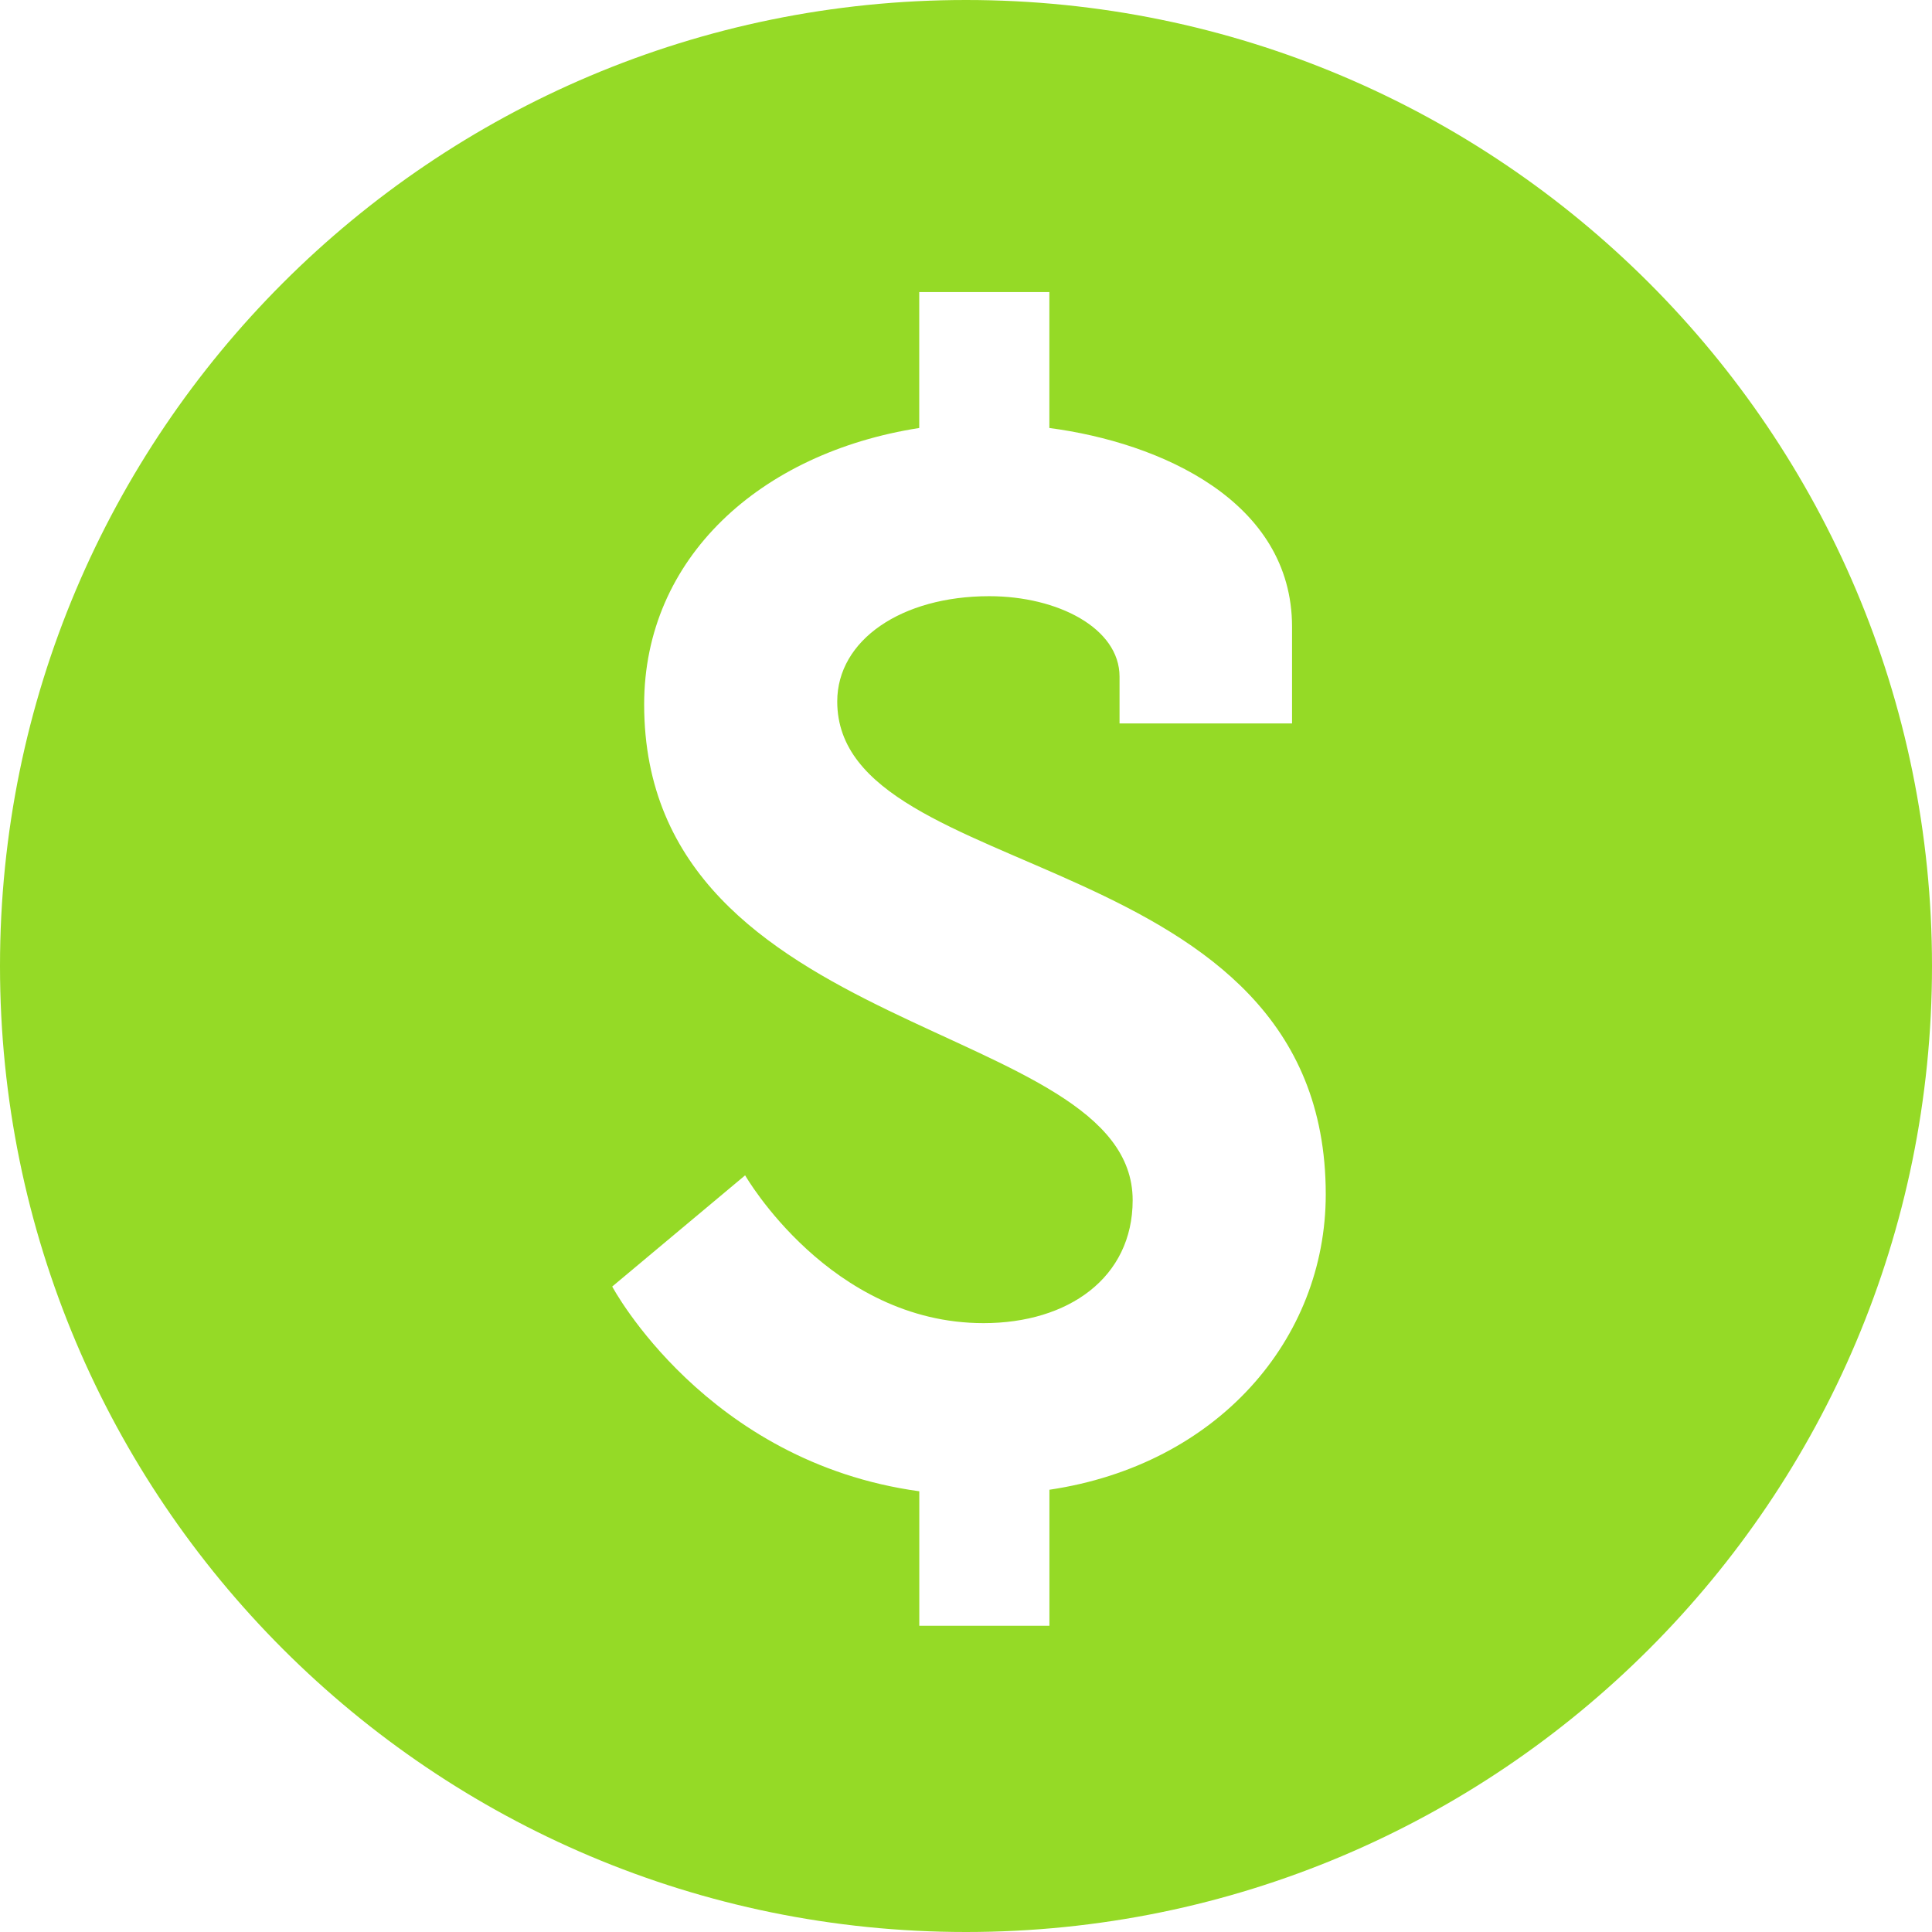
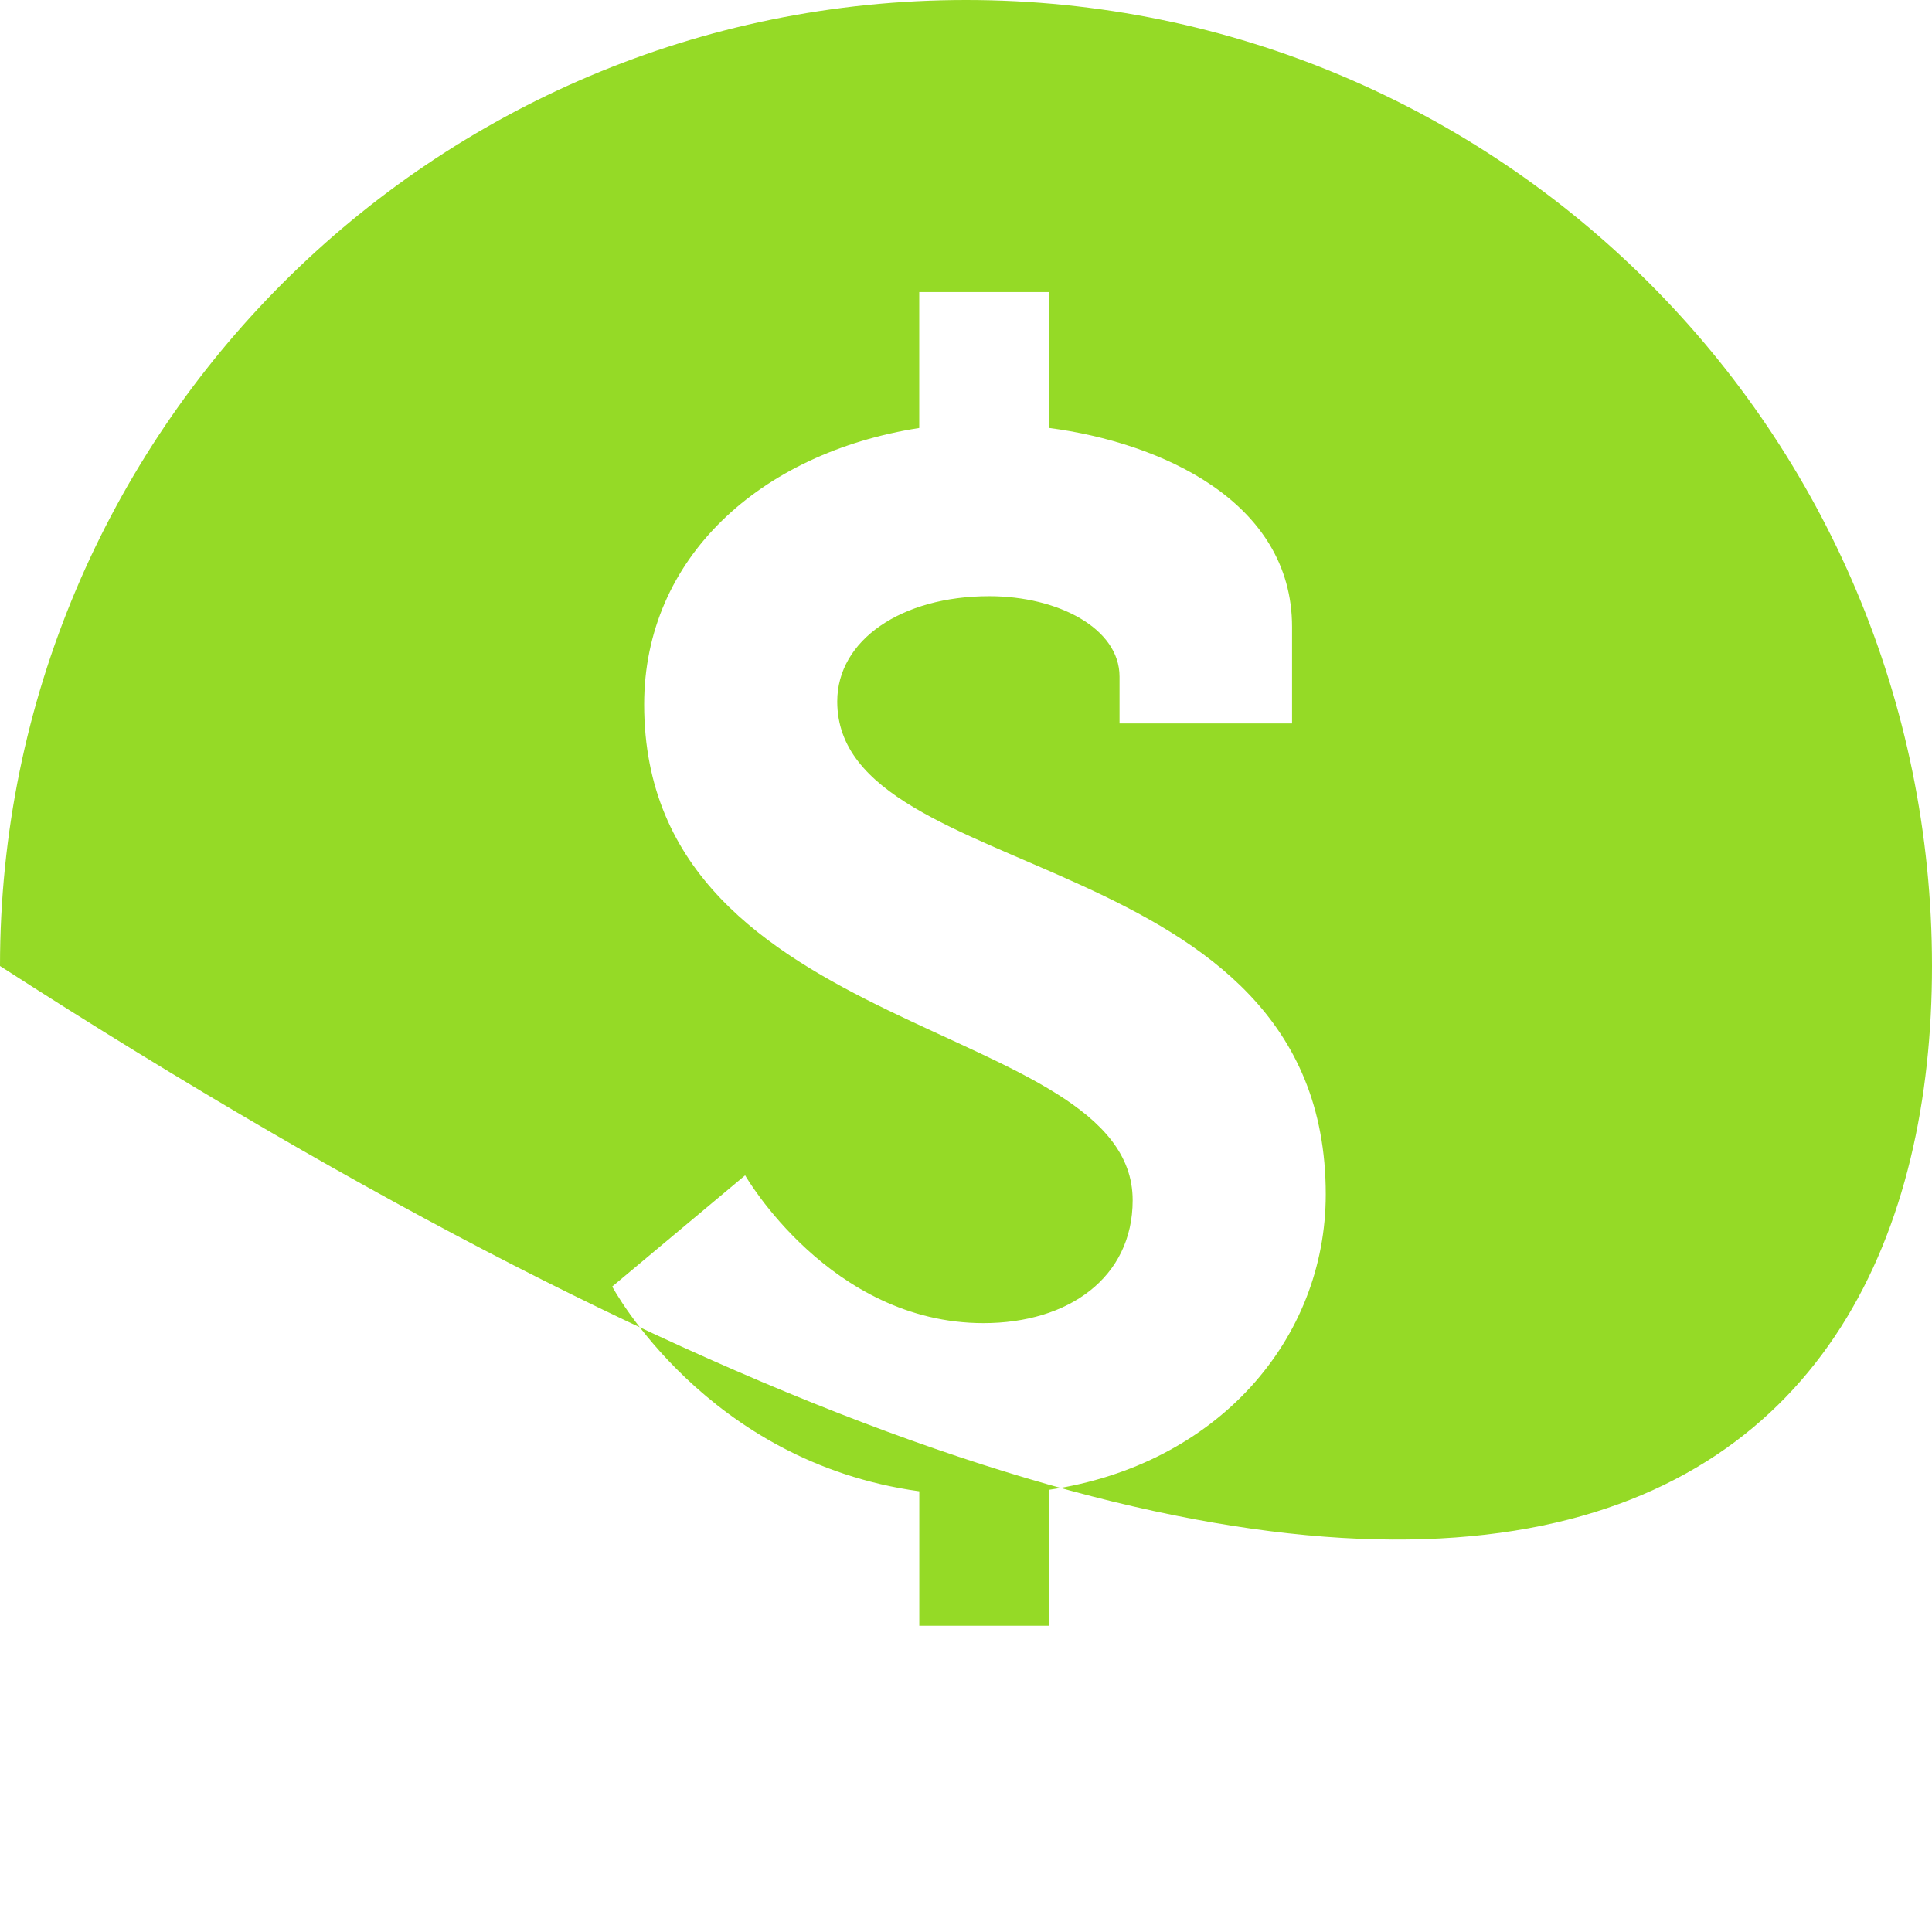
<svg xmlns="http://www.w3.org/2000/svg" width="34" height="34" viewBox="0 0 34 34" fill="none">
-   <path d="M17 0C7.611 0 0 7.611 0 17C0 26.389 7.611 34 17 34C26.389 34 34 26.389 34 17C34 7.611 26.389 0 17 0ZM18.468 26.217V28.611H16.178V26.244C12.42 25.729 10.774 22.641 10.774 22.641L13.113 20.684C13.113 20.684 14.607 23.285 17.309 23.285C18.801 23.285 19.933 22.486 19.933 21.121C19.933 17.93 11.336 18.317 11.336 12.397C11.336 9.824 13.372 7.97 16.177 7.532V5.14H18.467V7.532C20.422 7.789 22.738 8.818 22.738 11.032V12.731H19.702V11.907C19.702 11.058 18.62 10.492 17.409 10.492C15.865 10.492 14.734 11.264 14.734 12.345C14.734 15.613 23.331 14.815 23.331 21.018C23.331 23.568 21.427 25.778 18.468 26.217Z" fill="#95DA26" />
+   <path d="M17 0C7.611 0 0 7.611 0 17C26.389 34 34 26.389 34 17C34 7.611 26.389 0 17 0ZM18.468 26.217V28.611H16.178V26.244C12.42 25.729 10.774 22.641 10.774 22.641L13.113 20.684C13.113 20.684 14.607 23.285 17.309 23.285C18.801 23.285 19.933 22.486 19.933 21.121C19.933 17.93 11.336 18.317 11.336 12.397C11.336 9.824 13.372 7.97 16.177 7.532V5.14H18.467V7.532C20.422 7.789 22.738 8.818 22.738 11.032V12.731H19.702V11.907C19.702 11.058 18.62 10.492 17.409 10.492C15.865 10.492 14.734 11.264 14.734 12.345C14.734 15.613 23.331 14.815 23.331 21.018C23.331 23.568 21.427 25.778 18.468 26.217Z" fill="#95DA26" />
</svg>